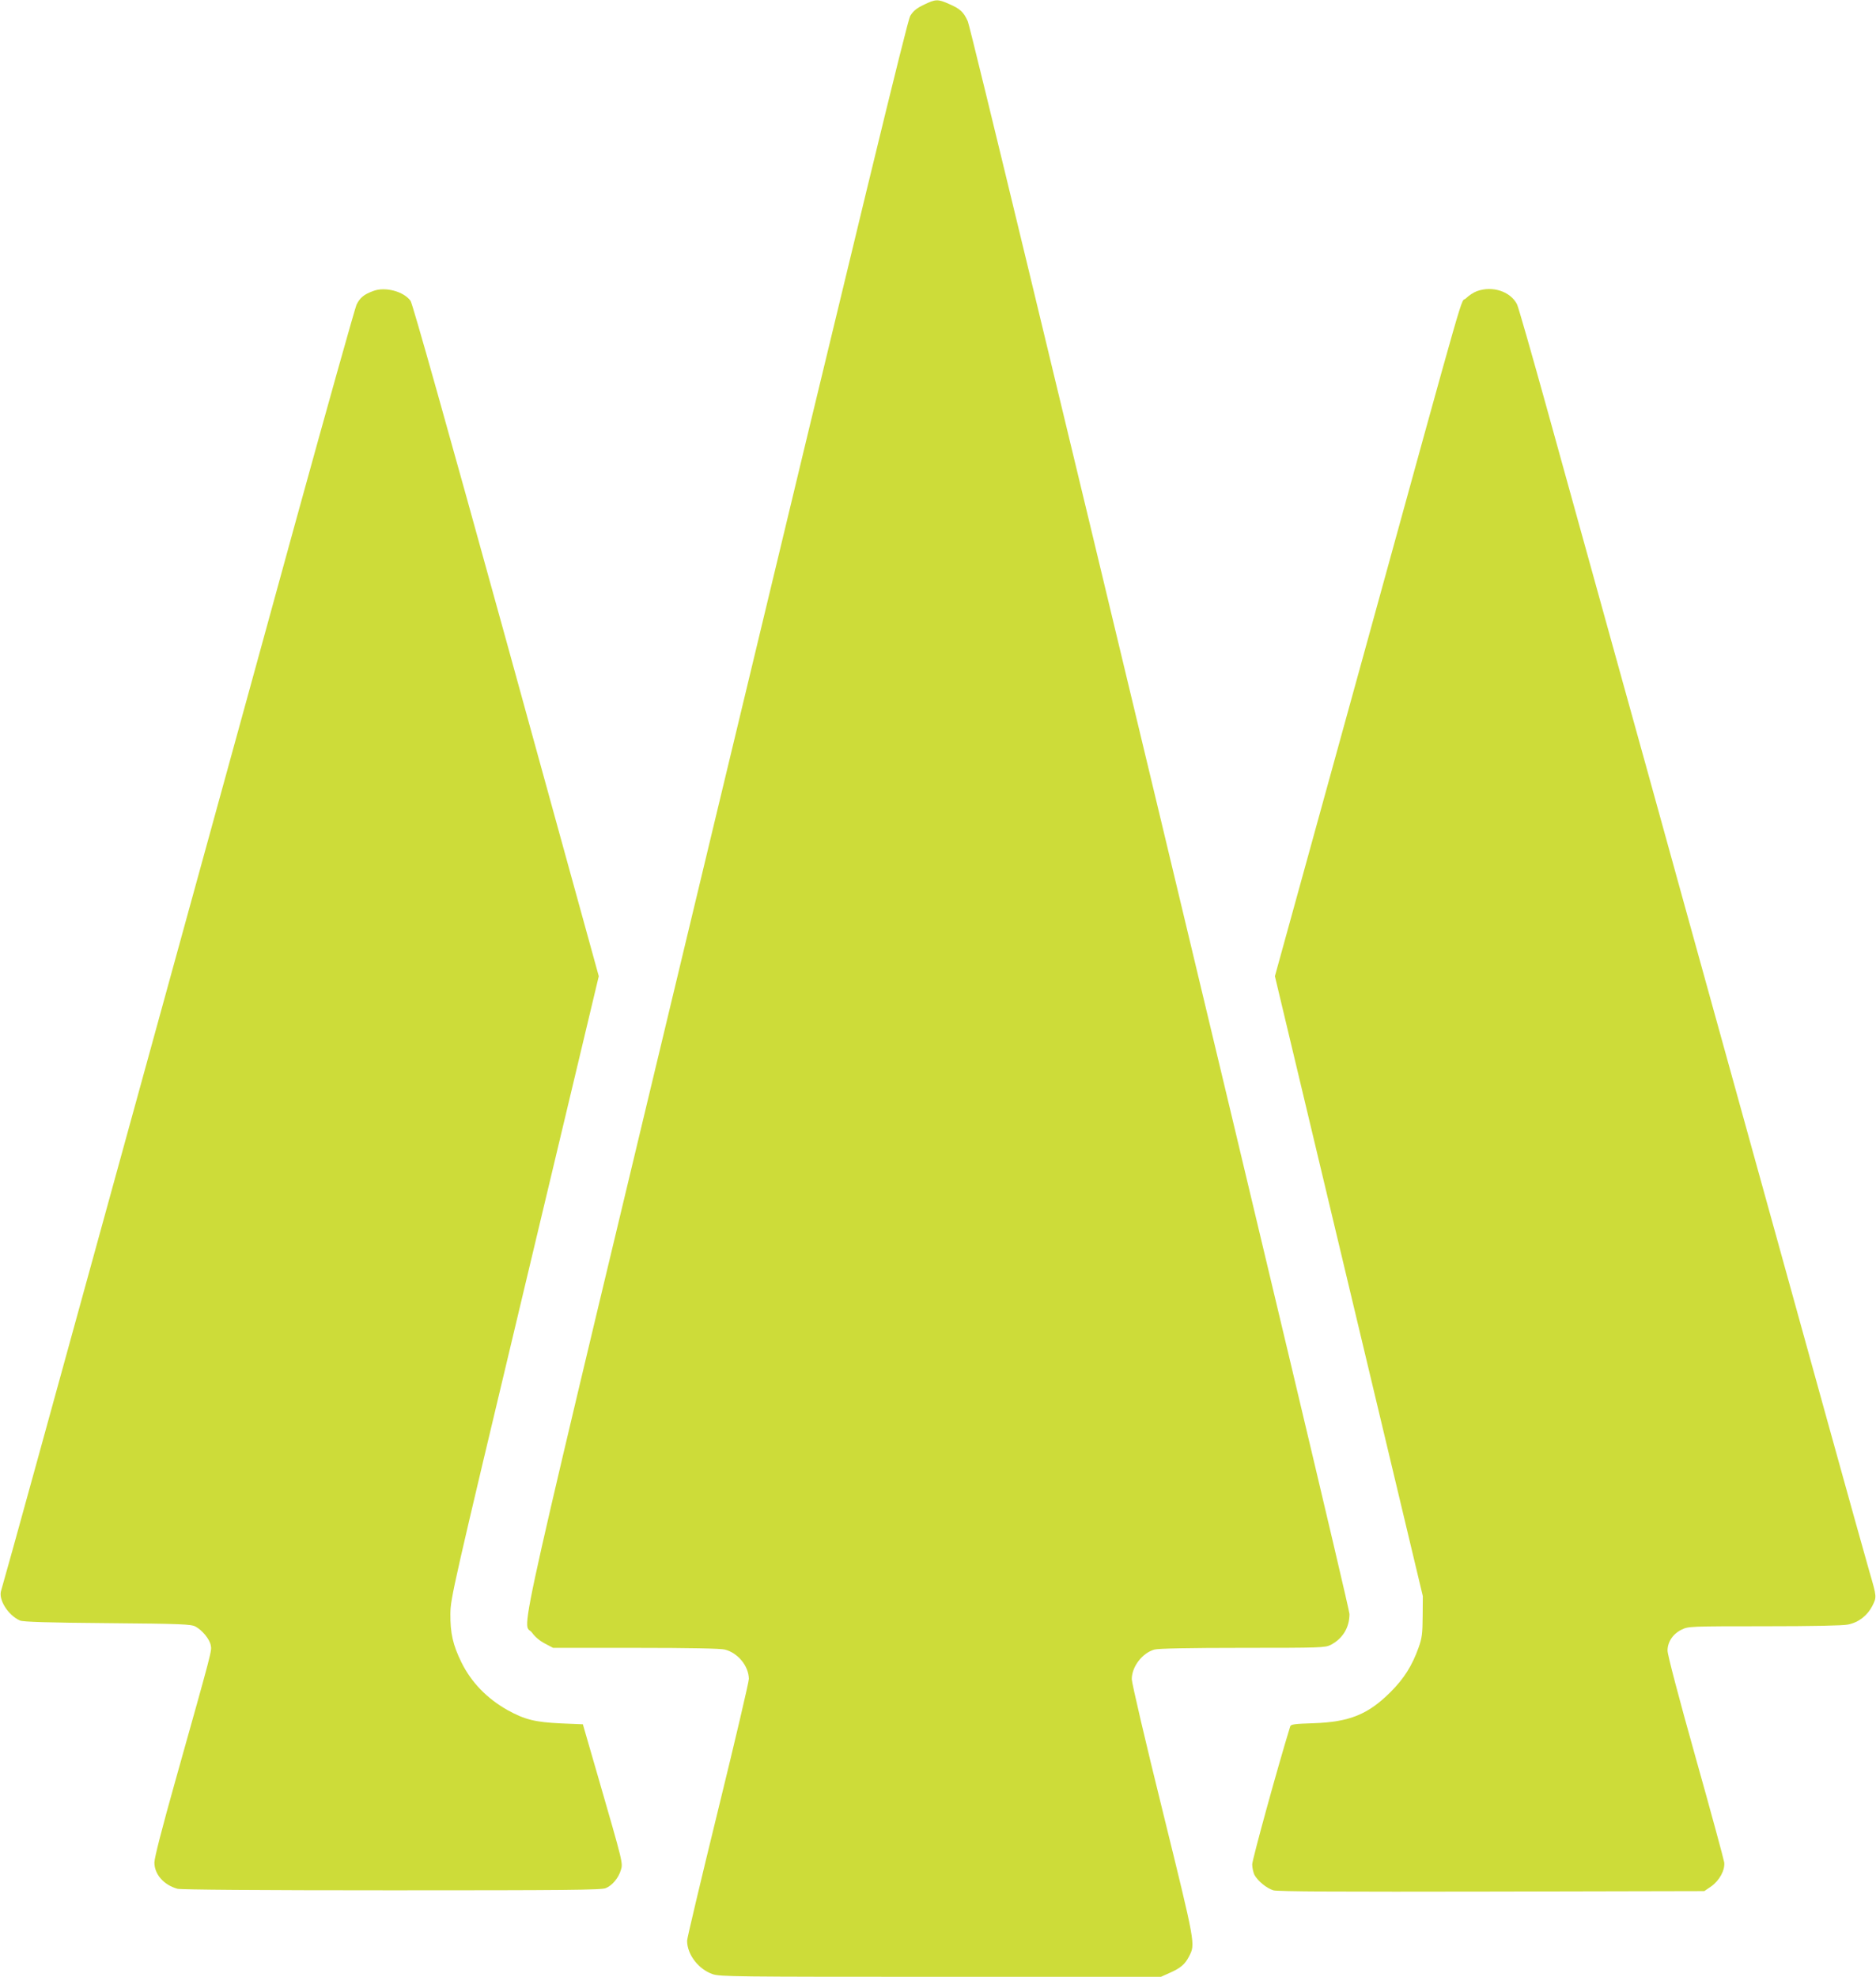
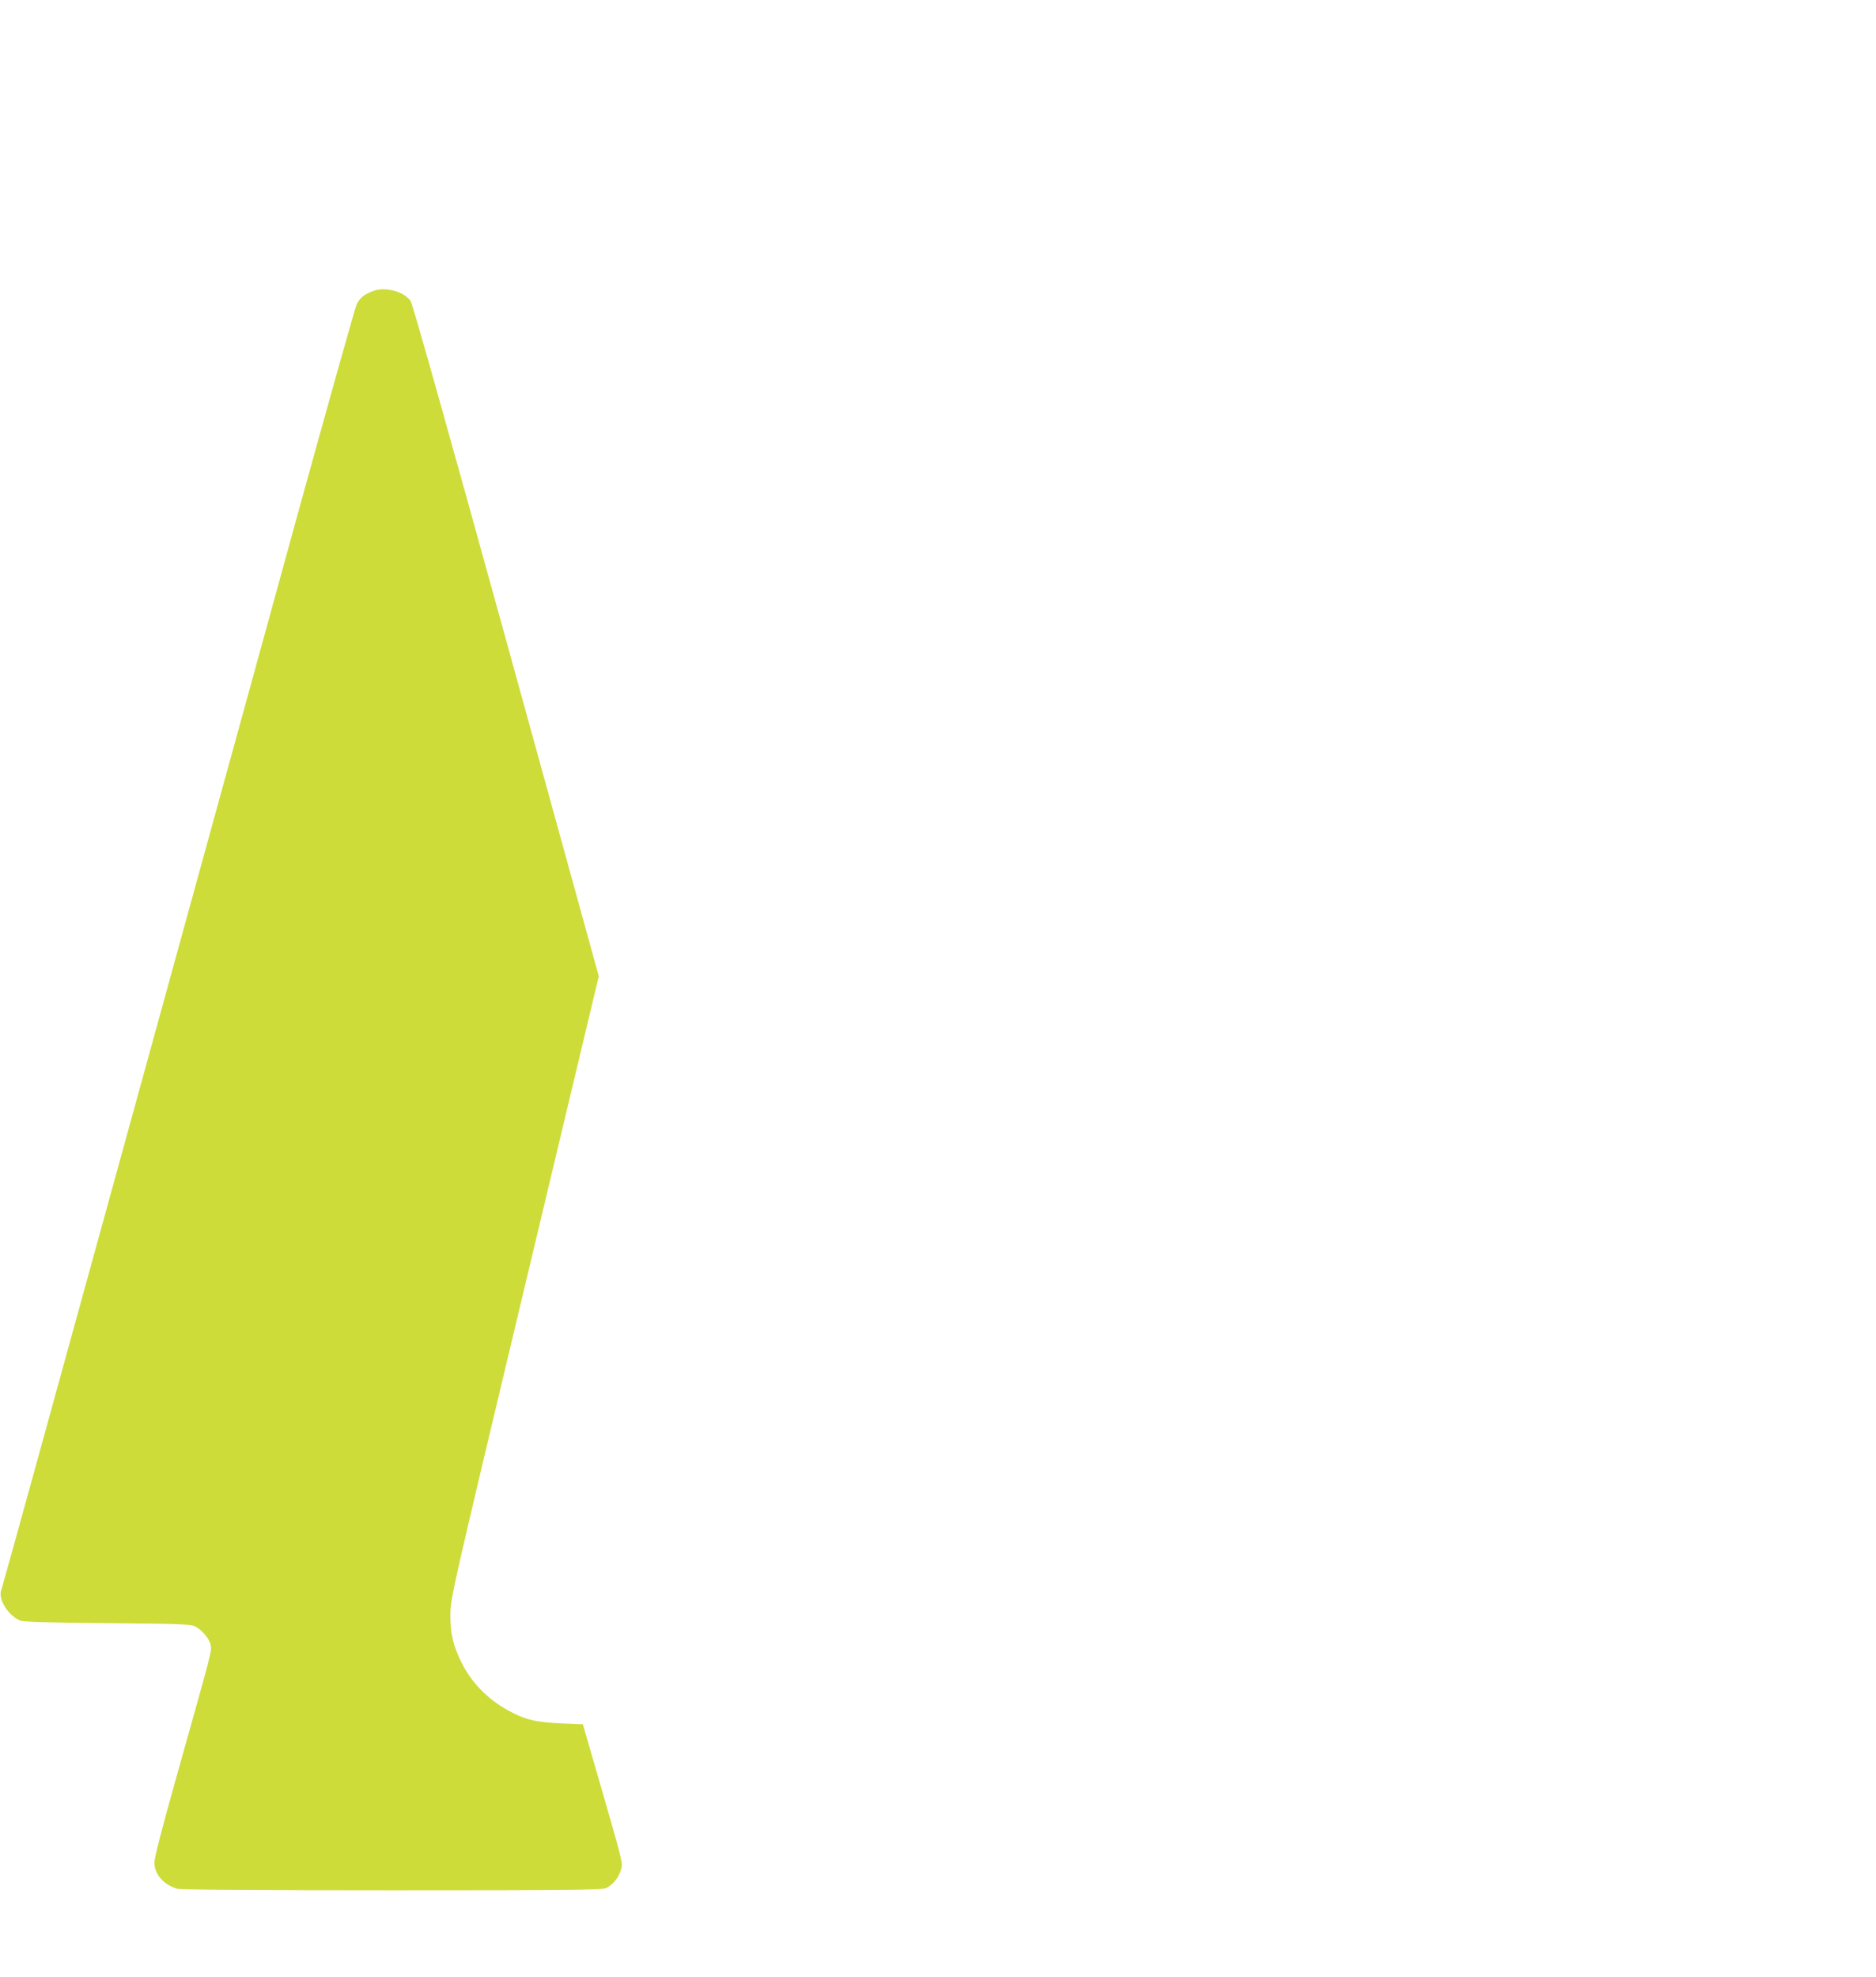
<svg xmlns="http://www.w3.org/2000/svg" version="1.0" width="1215pt" height="1280pt" viewBox="0 0 1215 1280" preserveAspectRatio="xMidYMid meet">
  <g transform="translate(0,1280) scale(0.1,-0.1)" fill="#cddc39" stroke="none">
-     <path d="M5983 12769 c-48 -23 -68 -40 -88 -72 -19 -33 -314 -1250 -1256 -5172 -1361 -5673 -1256 -5208 -1193 -5297 18 -26 50 -53 83 -70 l53 -28 535 0 c352 0 549 -4 577 -11 85 -21 155 -107 156 -190 0 -20 -90 -404 -200 -852 -110 -449 -200 -828 -200 -843 0 -89 73 -185 166 -217 48 -16 146 -17 1478 -17 l1425 0 58 26 c68 30 98 55 124 106 41 81 44 68 -170 937 -111 448 -201 834 -201 858 0 81 68 170 147 192 24 7 230 11 571 11 505 0 535 1 570 19 78 40 122 113 122 200 0 61 -2441 10244 -2472 10313 -27 60 -49 81 -121 112 -73 33 -88 32 -164 -5z" />
    <path d="M2418 10916 c-61 -22 -87 -44 -109 -89 -10 -23 -188 -656 -395 -1407 -206 -751 -449 -1633 -539 -1960 -90 -327 -268 -973 -395 -1435 -127 -462 -298 -1083 -380 -1380 -82 -297 -246 -893 -365 -1325 -119 -432 -221 -799 -227 -817 -21 -58 43 -161 121 -196 18 -9 190 -14 566 -17 483 -4 543 -7 571 -22 45 -25 92 -82 99 -122 7 -37 12 -18 -226 -865 -89 -316 -139 -511 -139 -541 0 -76 60 -145 149 -170 23 -6 513 -10 1389 -10 1120 0 1358 2 1385 14 42 17 83 66 98 117 14 46 16 38 -149 609 l-97 335 -145 6 c-164 8 -231 24 -343 86 -133 75 -234 179 -298 308 -56 114 -73 190 -72 315 1 102 13 155 481 2117 l480 2012 -599 2172 c-382 1383 -607 2183 -620 2201 -44 61 -164 93 -241 64z" />
-     <path d="M9566 10915 c-22 -8 -54 -29 -72 -47 -40 -40 36 227 -669 -2331 l-568 -2058 479 -2007 479 -2007 -1 -130 c-1 -113 -4 -140 -26 -202 -42 -118 -94 -201 -182 -289 -145 -145 -266 -194 -498 -202 -125 -4 -148 -7 -152 -21 -84 -273 -246 -864 -246 -893 0 -21 7 -52 14 -67 21 -40 80 -88 123 -101 27 -8 442 -10 1415 -8 l1376 3 44 30 c54 38 91 106 85 156 -3 20 -86 327 -186 682 -109 388 -181 662 -181 689 0 57 35 109 93 137 42 20 55 21 535 21 311 0 509 4 541 11 69 14 125 58 157 120 29 59 30 56 -19 224 -19 66 -142 505 -272 975 -222 804 -411 1482 -935 3375 -120 435 -327 1182 -460 1660 -133 479 -322 1162 -421 1519 -99 357 -186 661 -194 676 -43 83 -158 121 -259 85z" />
  </g>
</svg>